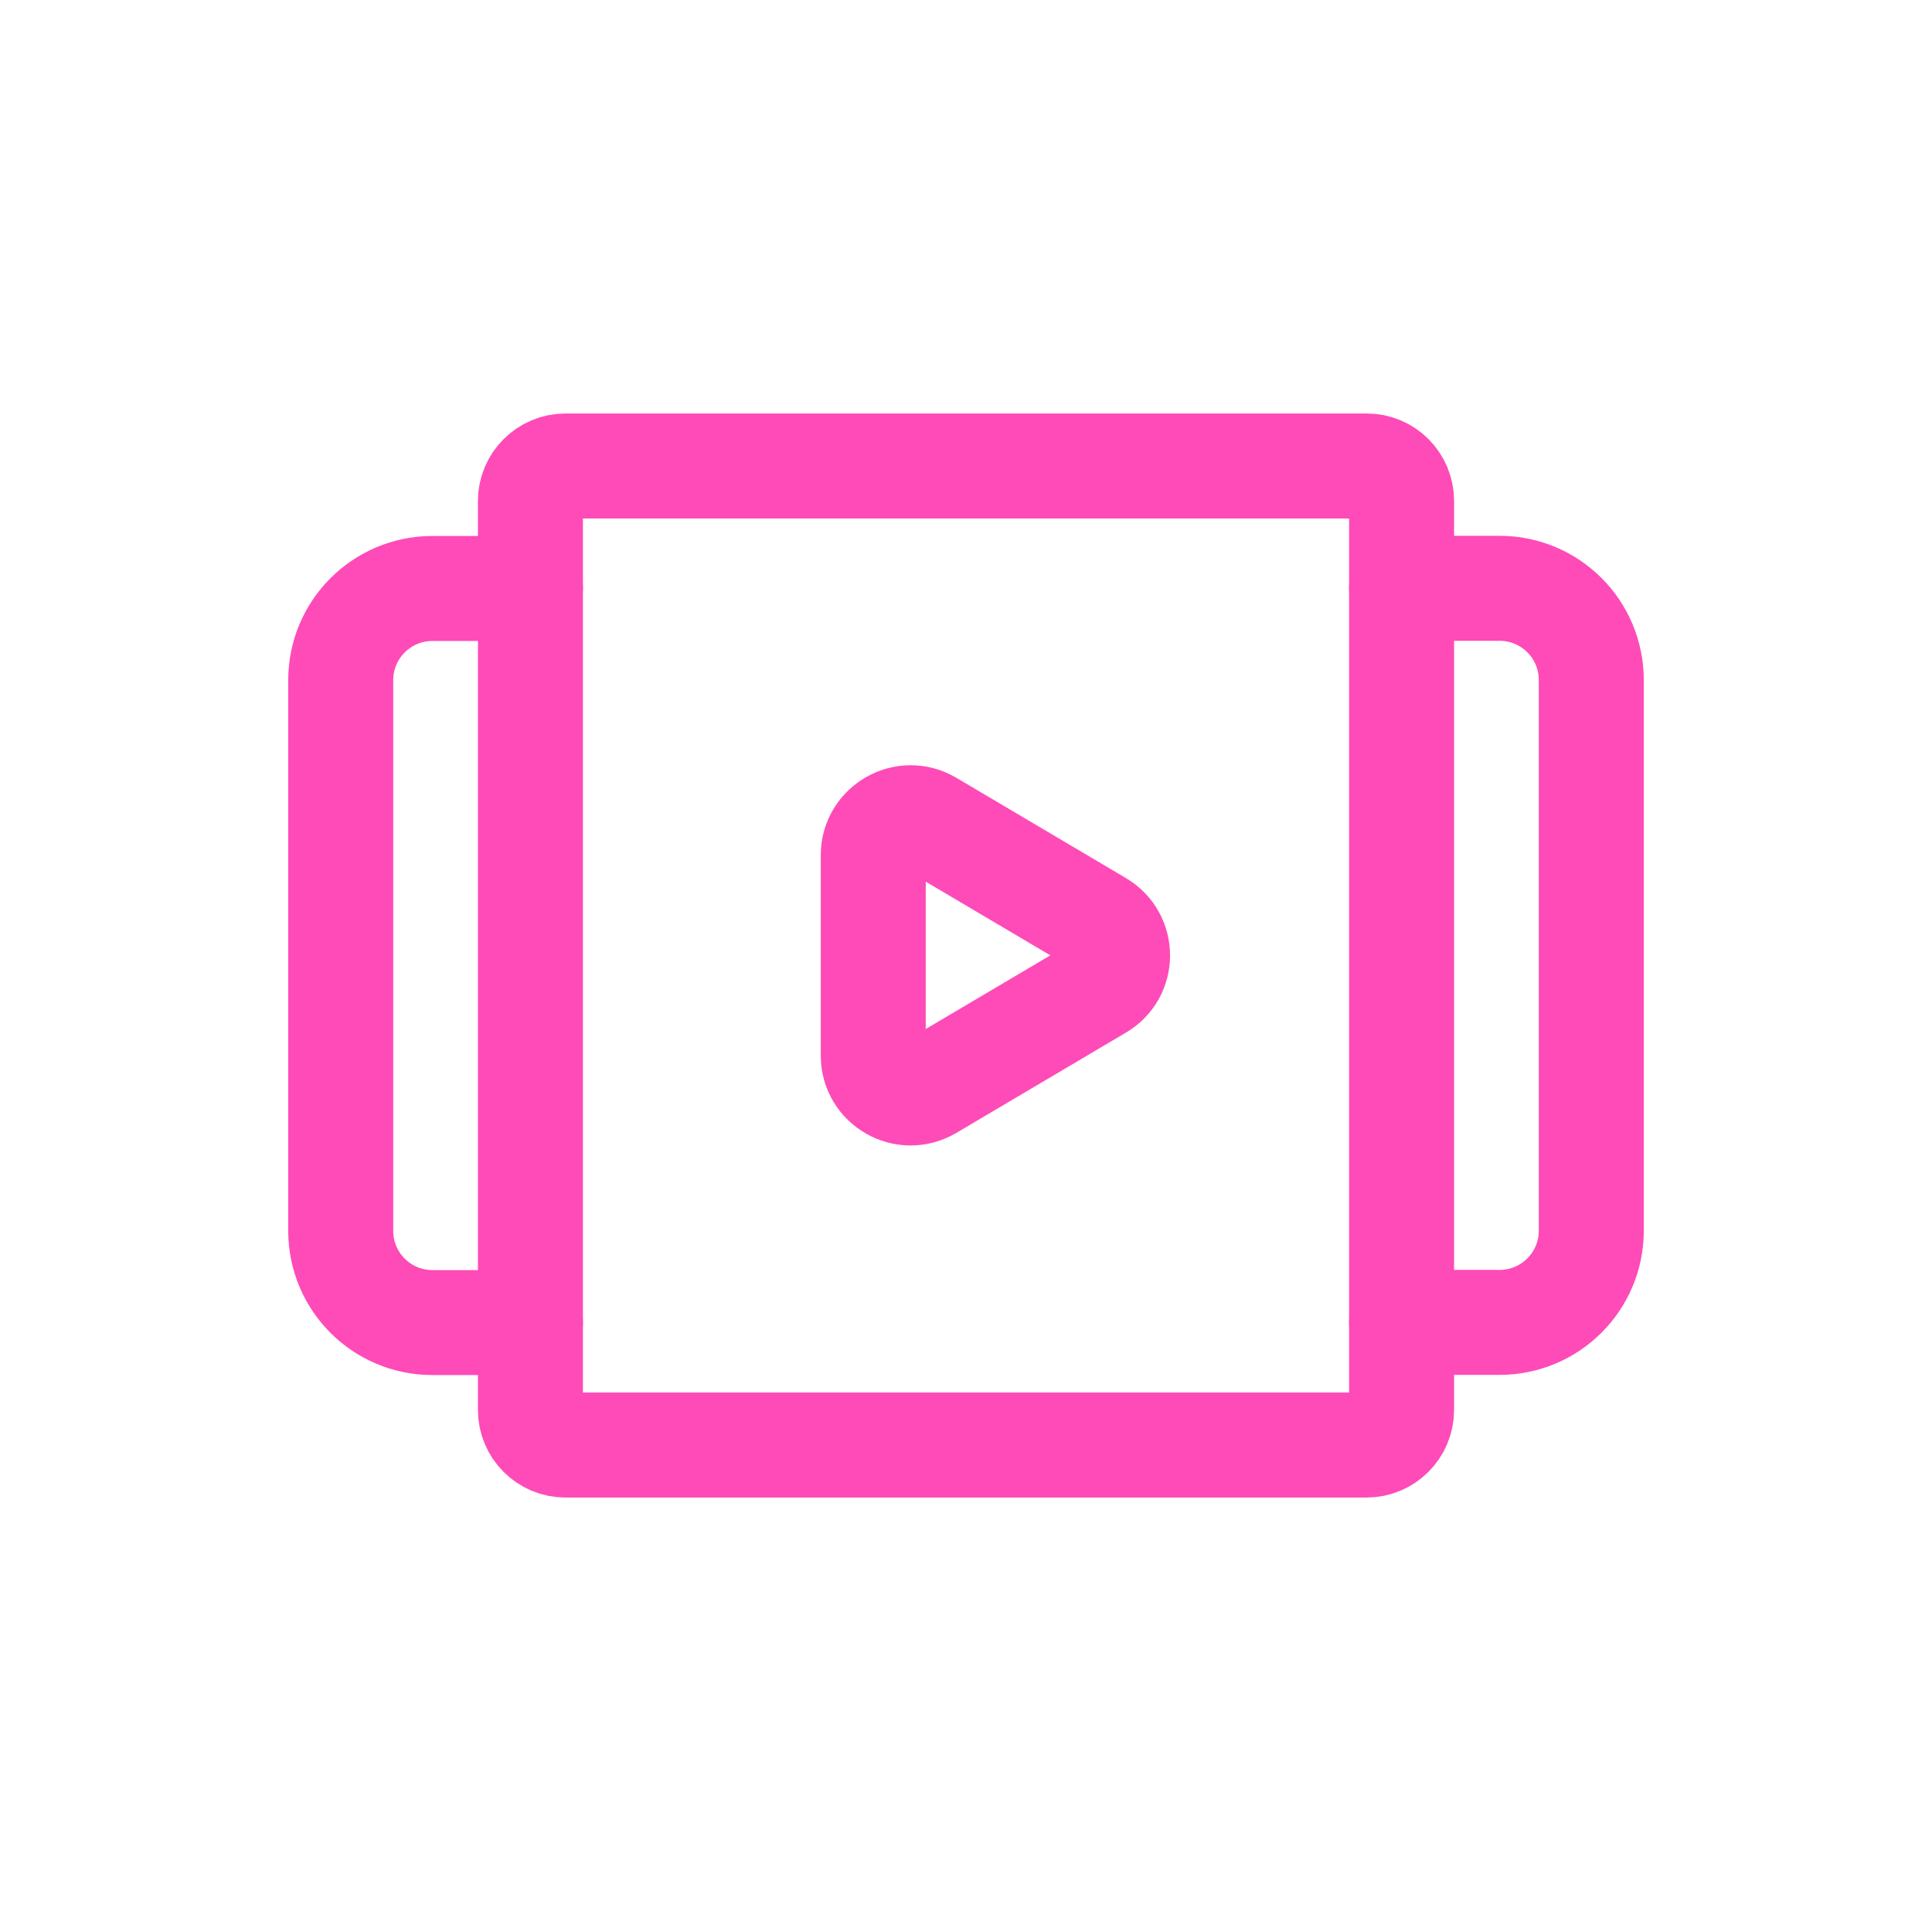
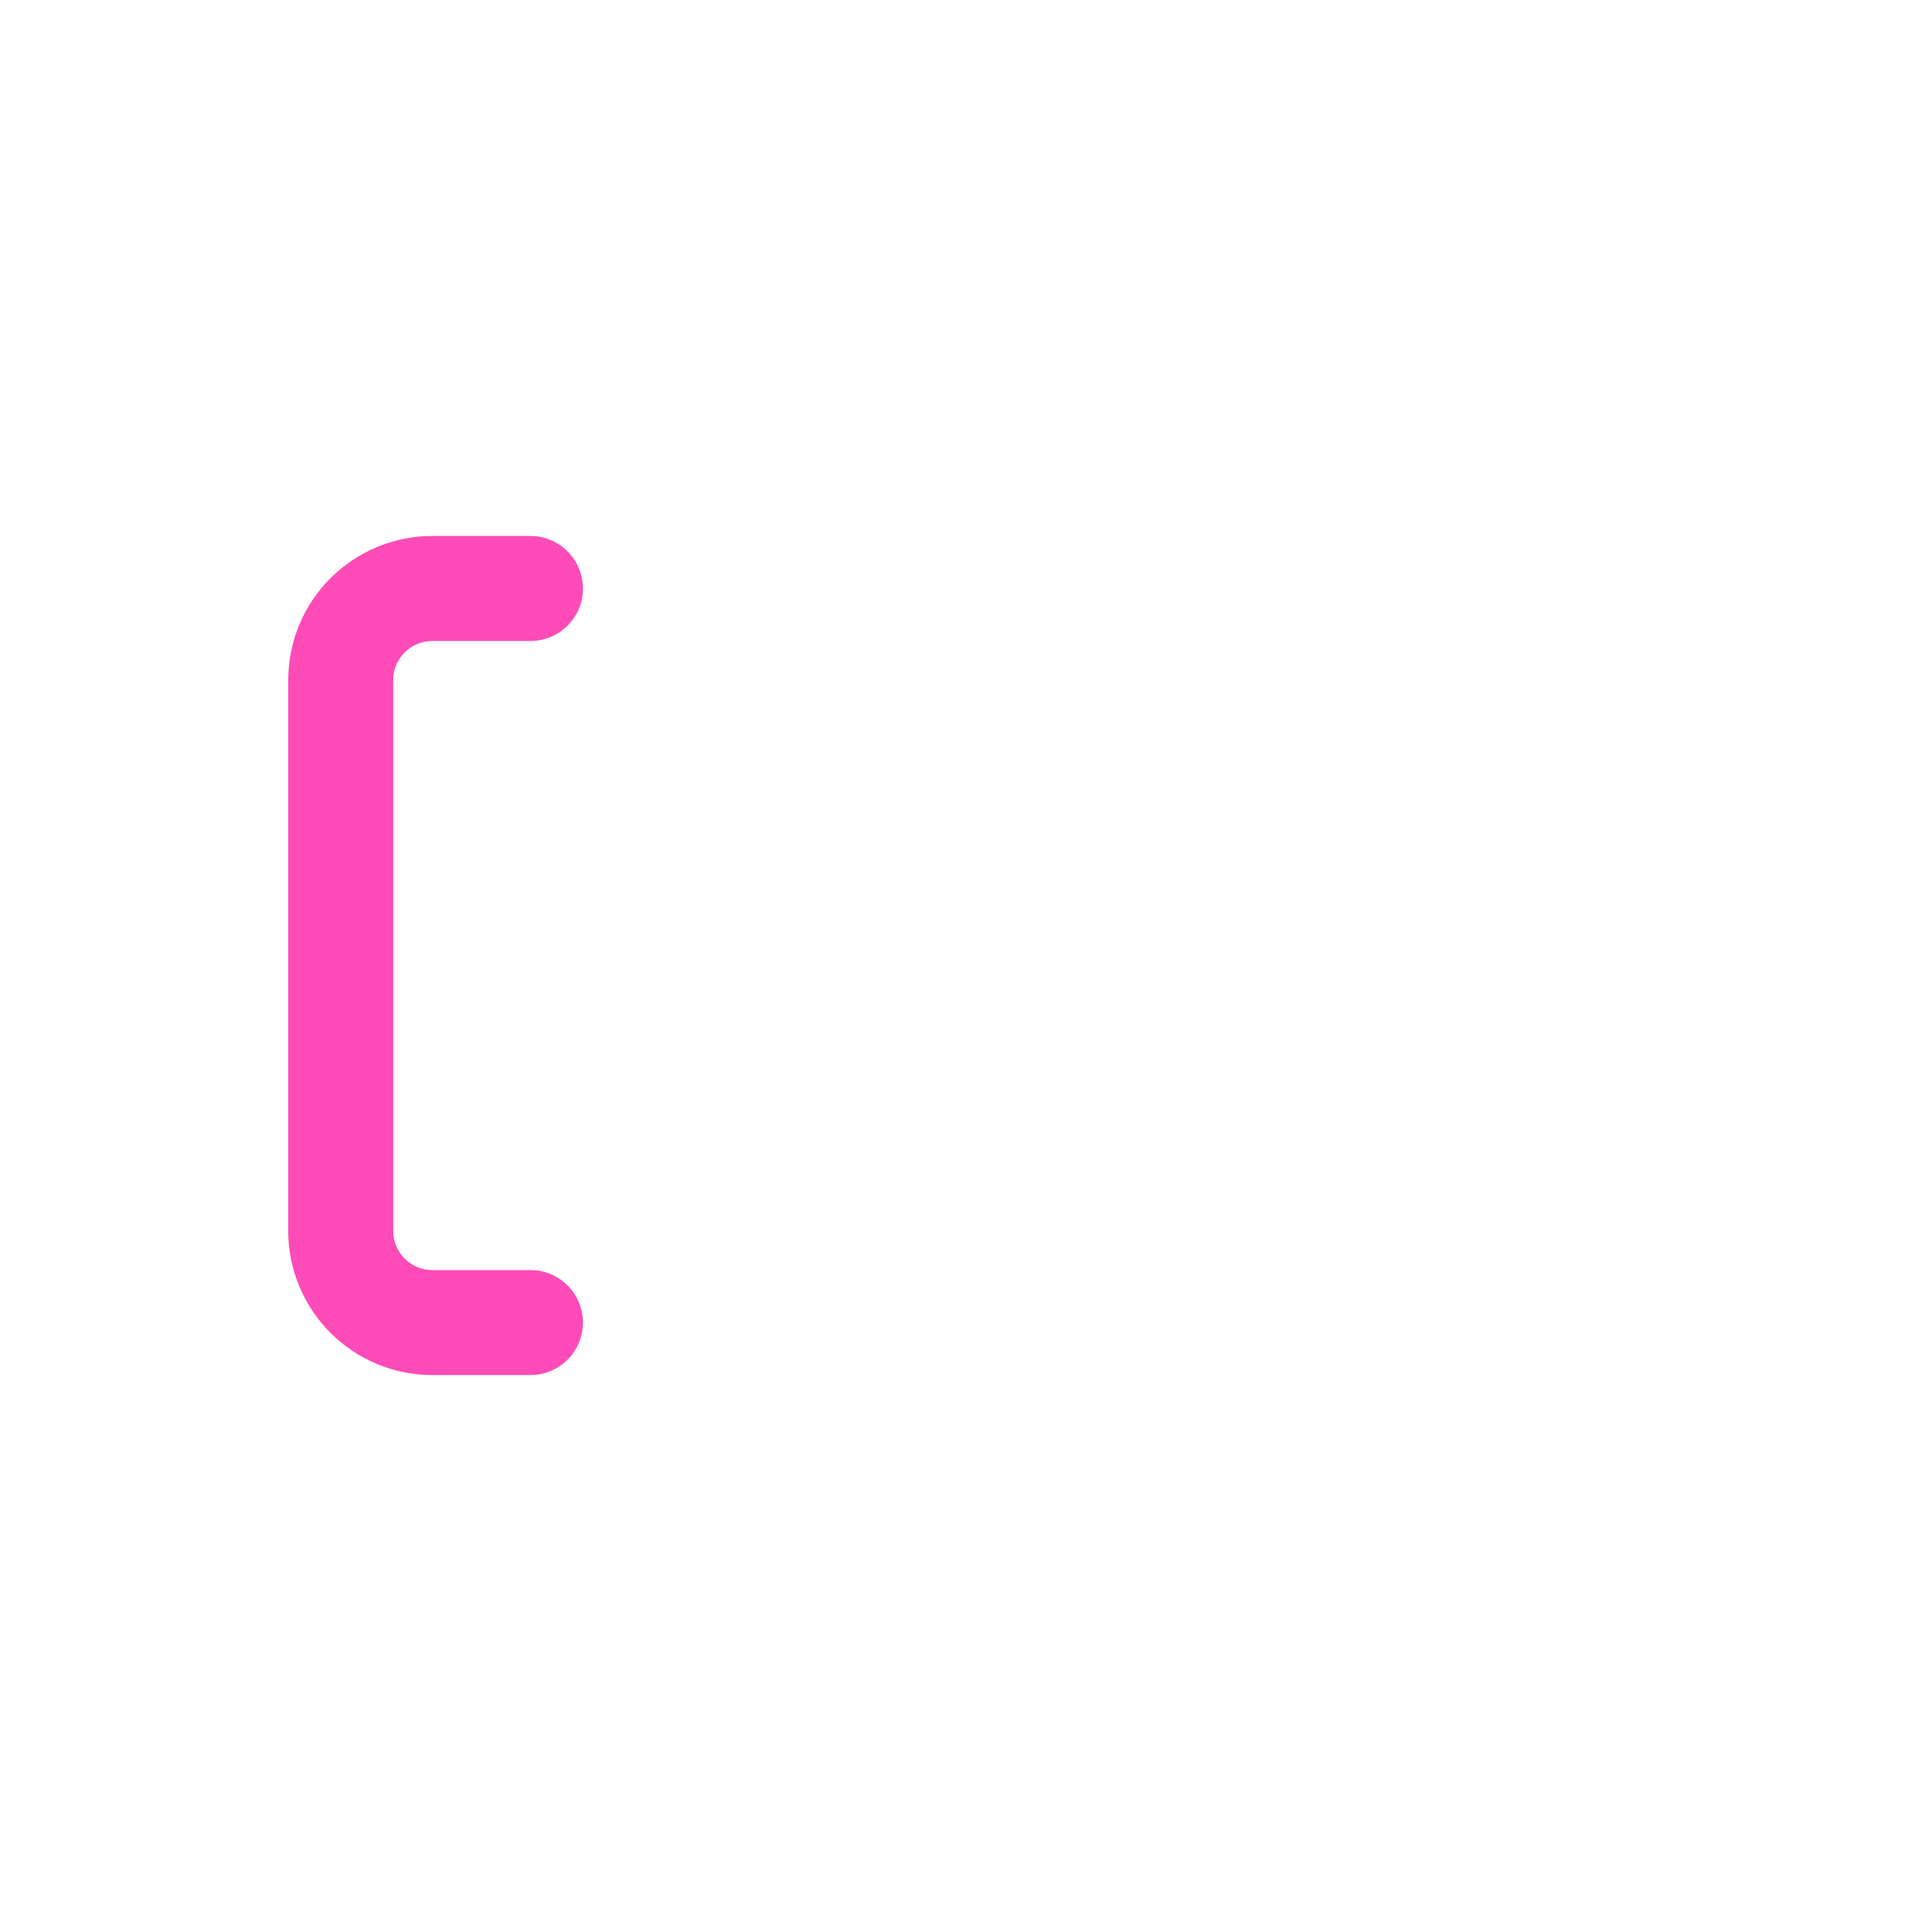
<svg xmlns="http://www.w3.org/2000/svg" id="Layer_1" x="0px" y="0px" viewBox="0 0 110.4 109.2" style="enable-background:new 0 0 110.4 109.2;" xml:space="preserve">
  <style type="text/css"> .st0{fill:none;stroke:#EAD11C;stroke-width:6;stroke-linecap:round;stroke-linejoin:round;} .st1{fill:none;stroke:#EAD11C;stroke-width:6;stroke-linecap:round;stroke-linejoin:round;stroke-miterlimit:4;} .st2{fill:none;} .st3{fill:none;stroke:#323232;stroke-width:1.5;stroke-linecap:round;stroke-linejoin:round;stroke-miterlimit:10;} .st4{fill:none;stroke:#009EF2;stroke-width:6;stroke-linecap:round;stroke-linejoin:round;} .st5{fill-rule:evenodd;clip-rule:evenodd;fill:none;stroke:#009EF2;stroke-width:6;stroke-linecap:round;stroke-linejoin:round;} .st6{fill:none;stroke:#FE4BB8;stroke-width:6;stroke-linecap:round;stroke-linejoin:round;stroke-miterlimit:4;} </style>
  <g>
    <g>
-       <path class="st6" d="M80.09,28.63v51.95c0,1.1-0.9,2-2,2H32.31c-1.1,0-2-0.9-2-2V28.63c0-1.1,0.9-2,2-2h45.79 C79.2,26.63,80.09,27.52,80.09,28.63z" />
-       <path class="st6" d="M80.09,33.62h5.6c2.9,0,5.24,2.35,5.24,5.24v31.47c0,2.9-2.35,5.24-5.24,5.24h-5.6" />
      <path class="st6" d="M30.31,75.58h-5.6c-2.9,0-5.24-2.35-5.24-5.24V38.87c0-2.9,2.35-5.24,5.24-5.24h5.6" />
      <g>
        <g>
          <g>
-             <path class="st6" d="M53.12,47.03l9.69,5.73c1.4,0.83,1.4,2.85,0,3.67l-9.69,5.73c-1.42,0.84-3.22-0.18-3.22-1.84V48.87 C49.9,47.22,51.7,46.19,53.12,47.03z" />
-           </g>
+             </g>
        </g>
      </g>
    </g>
  </g>
</svg>